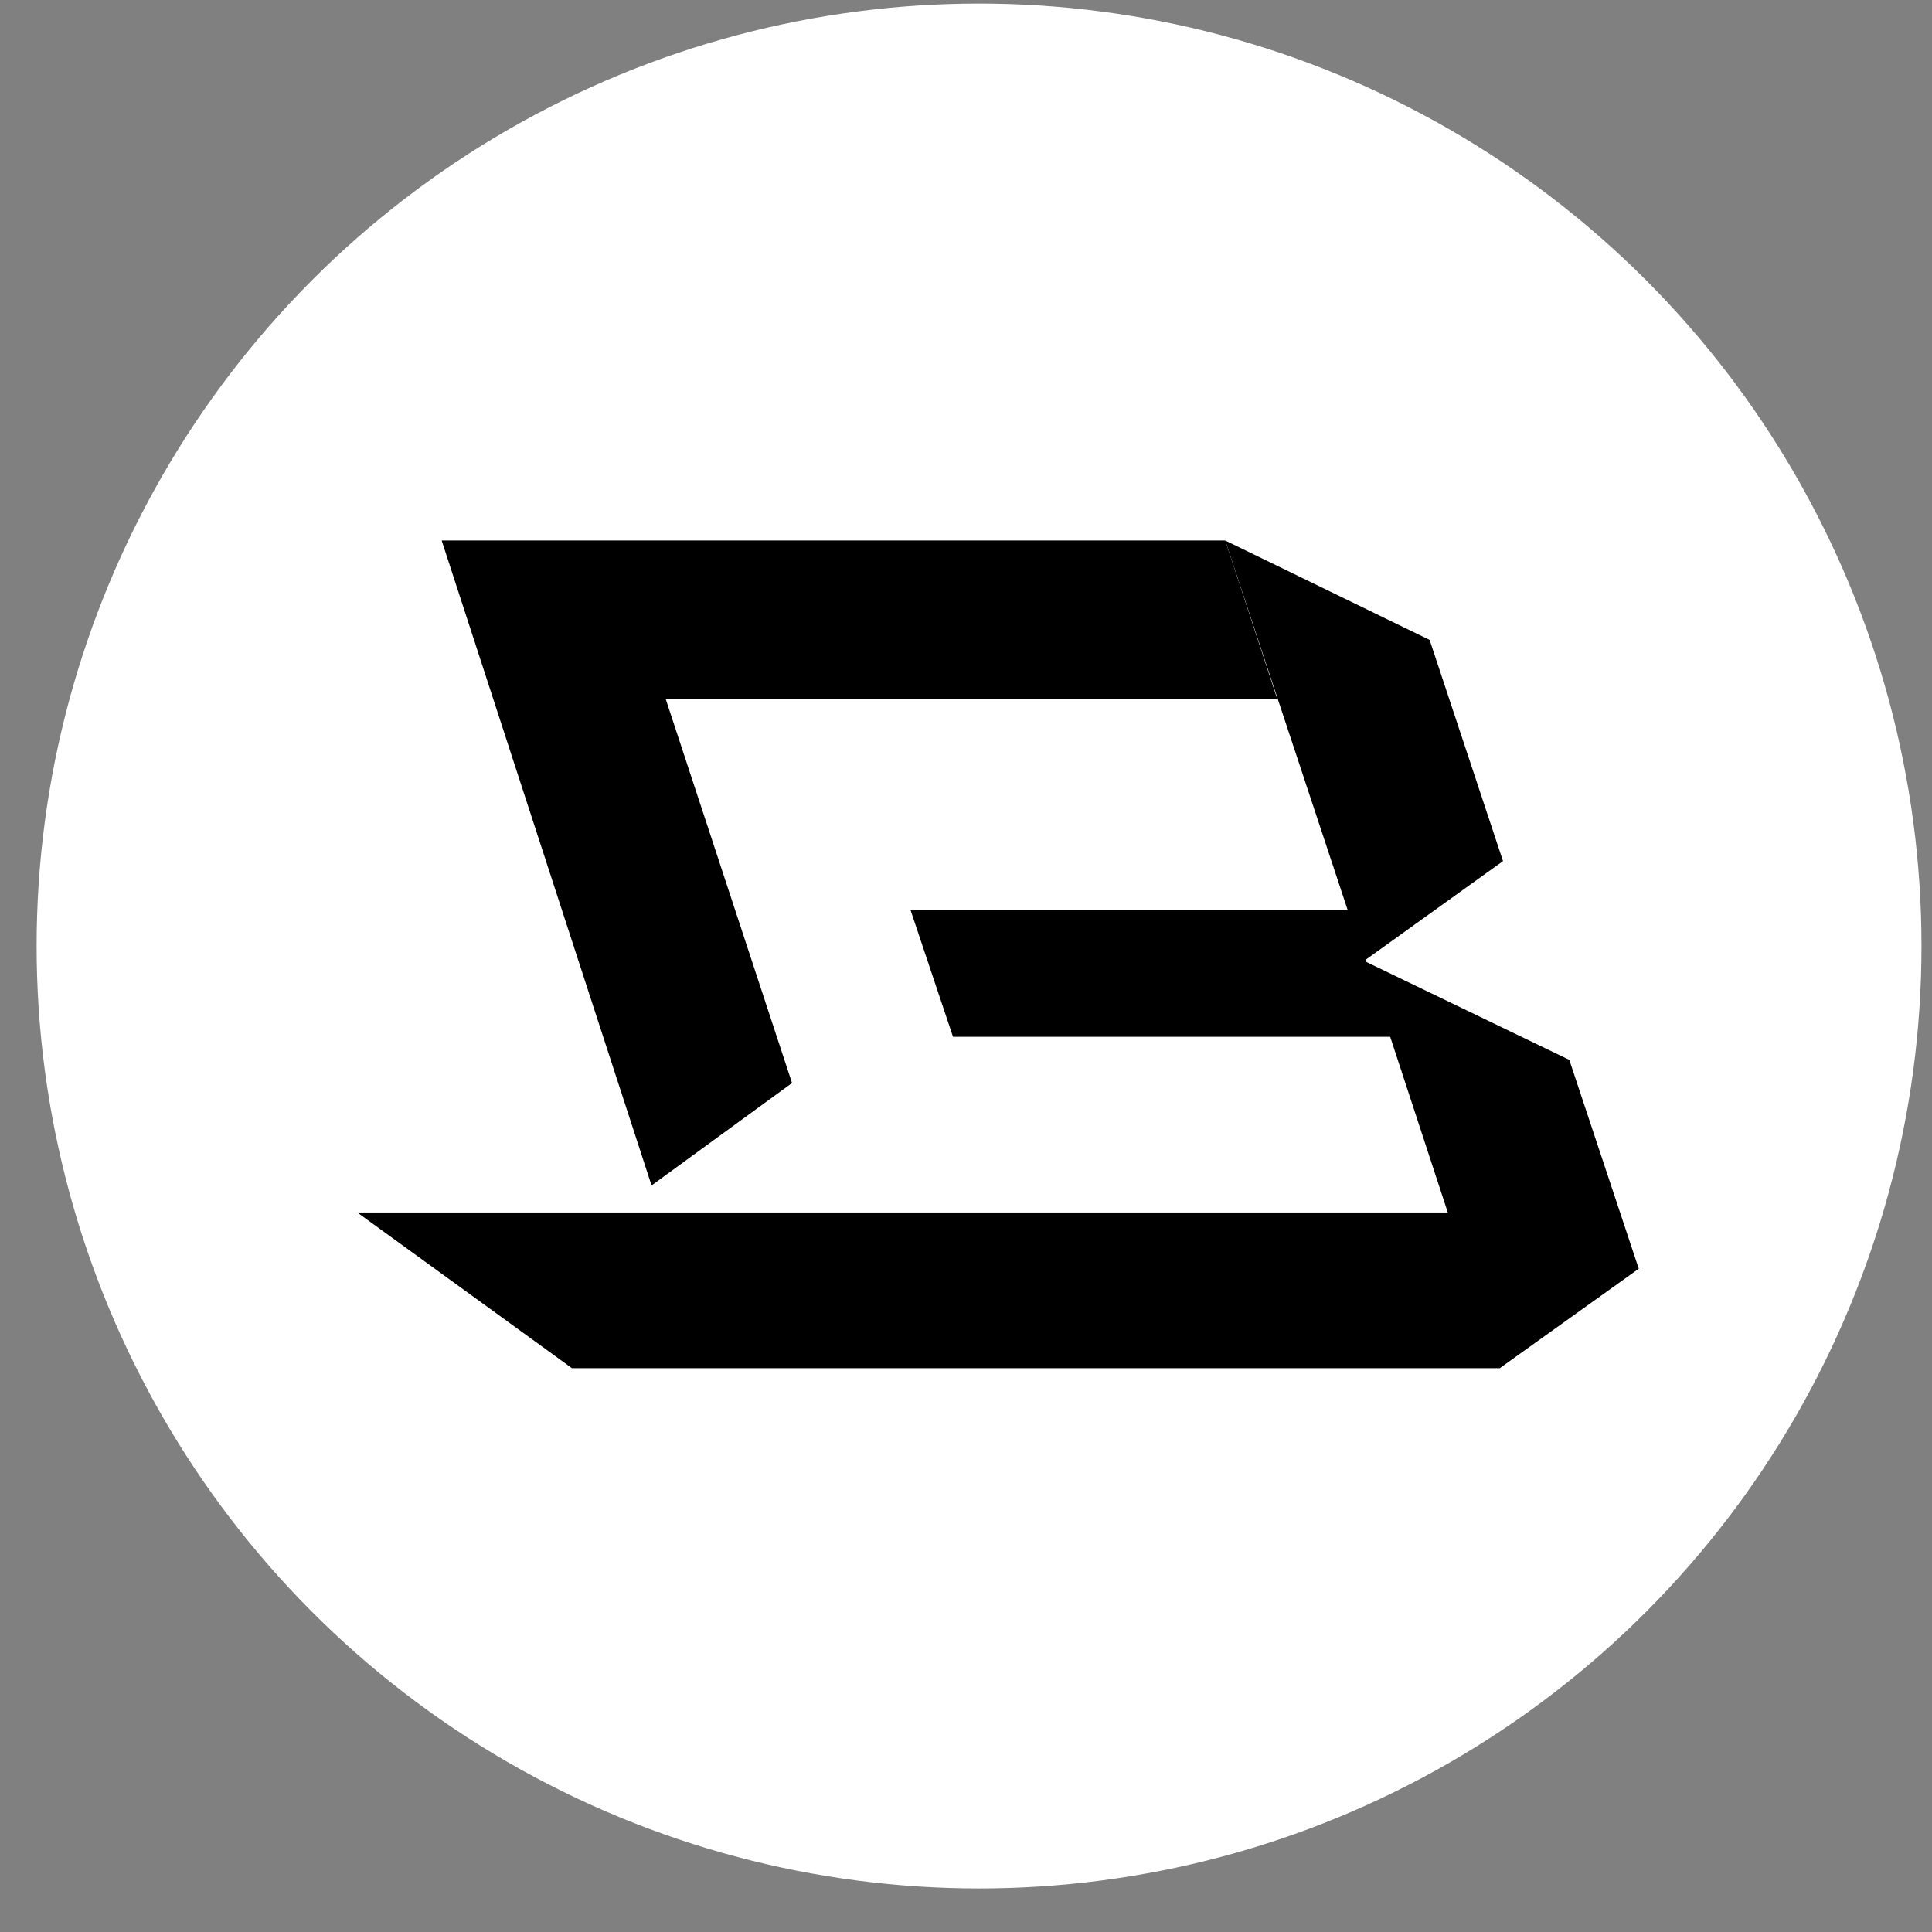
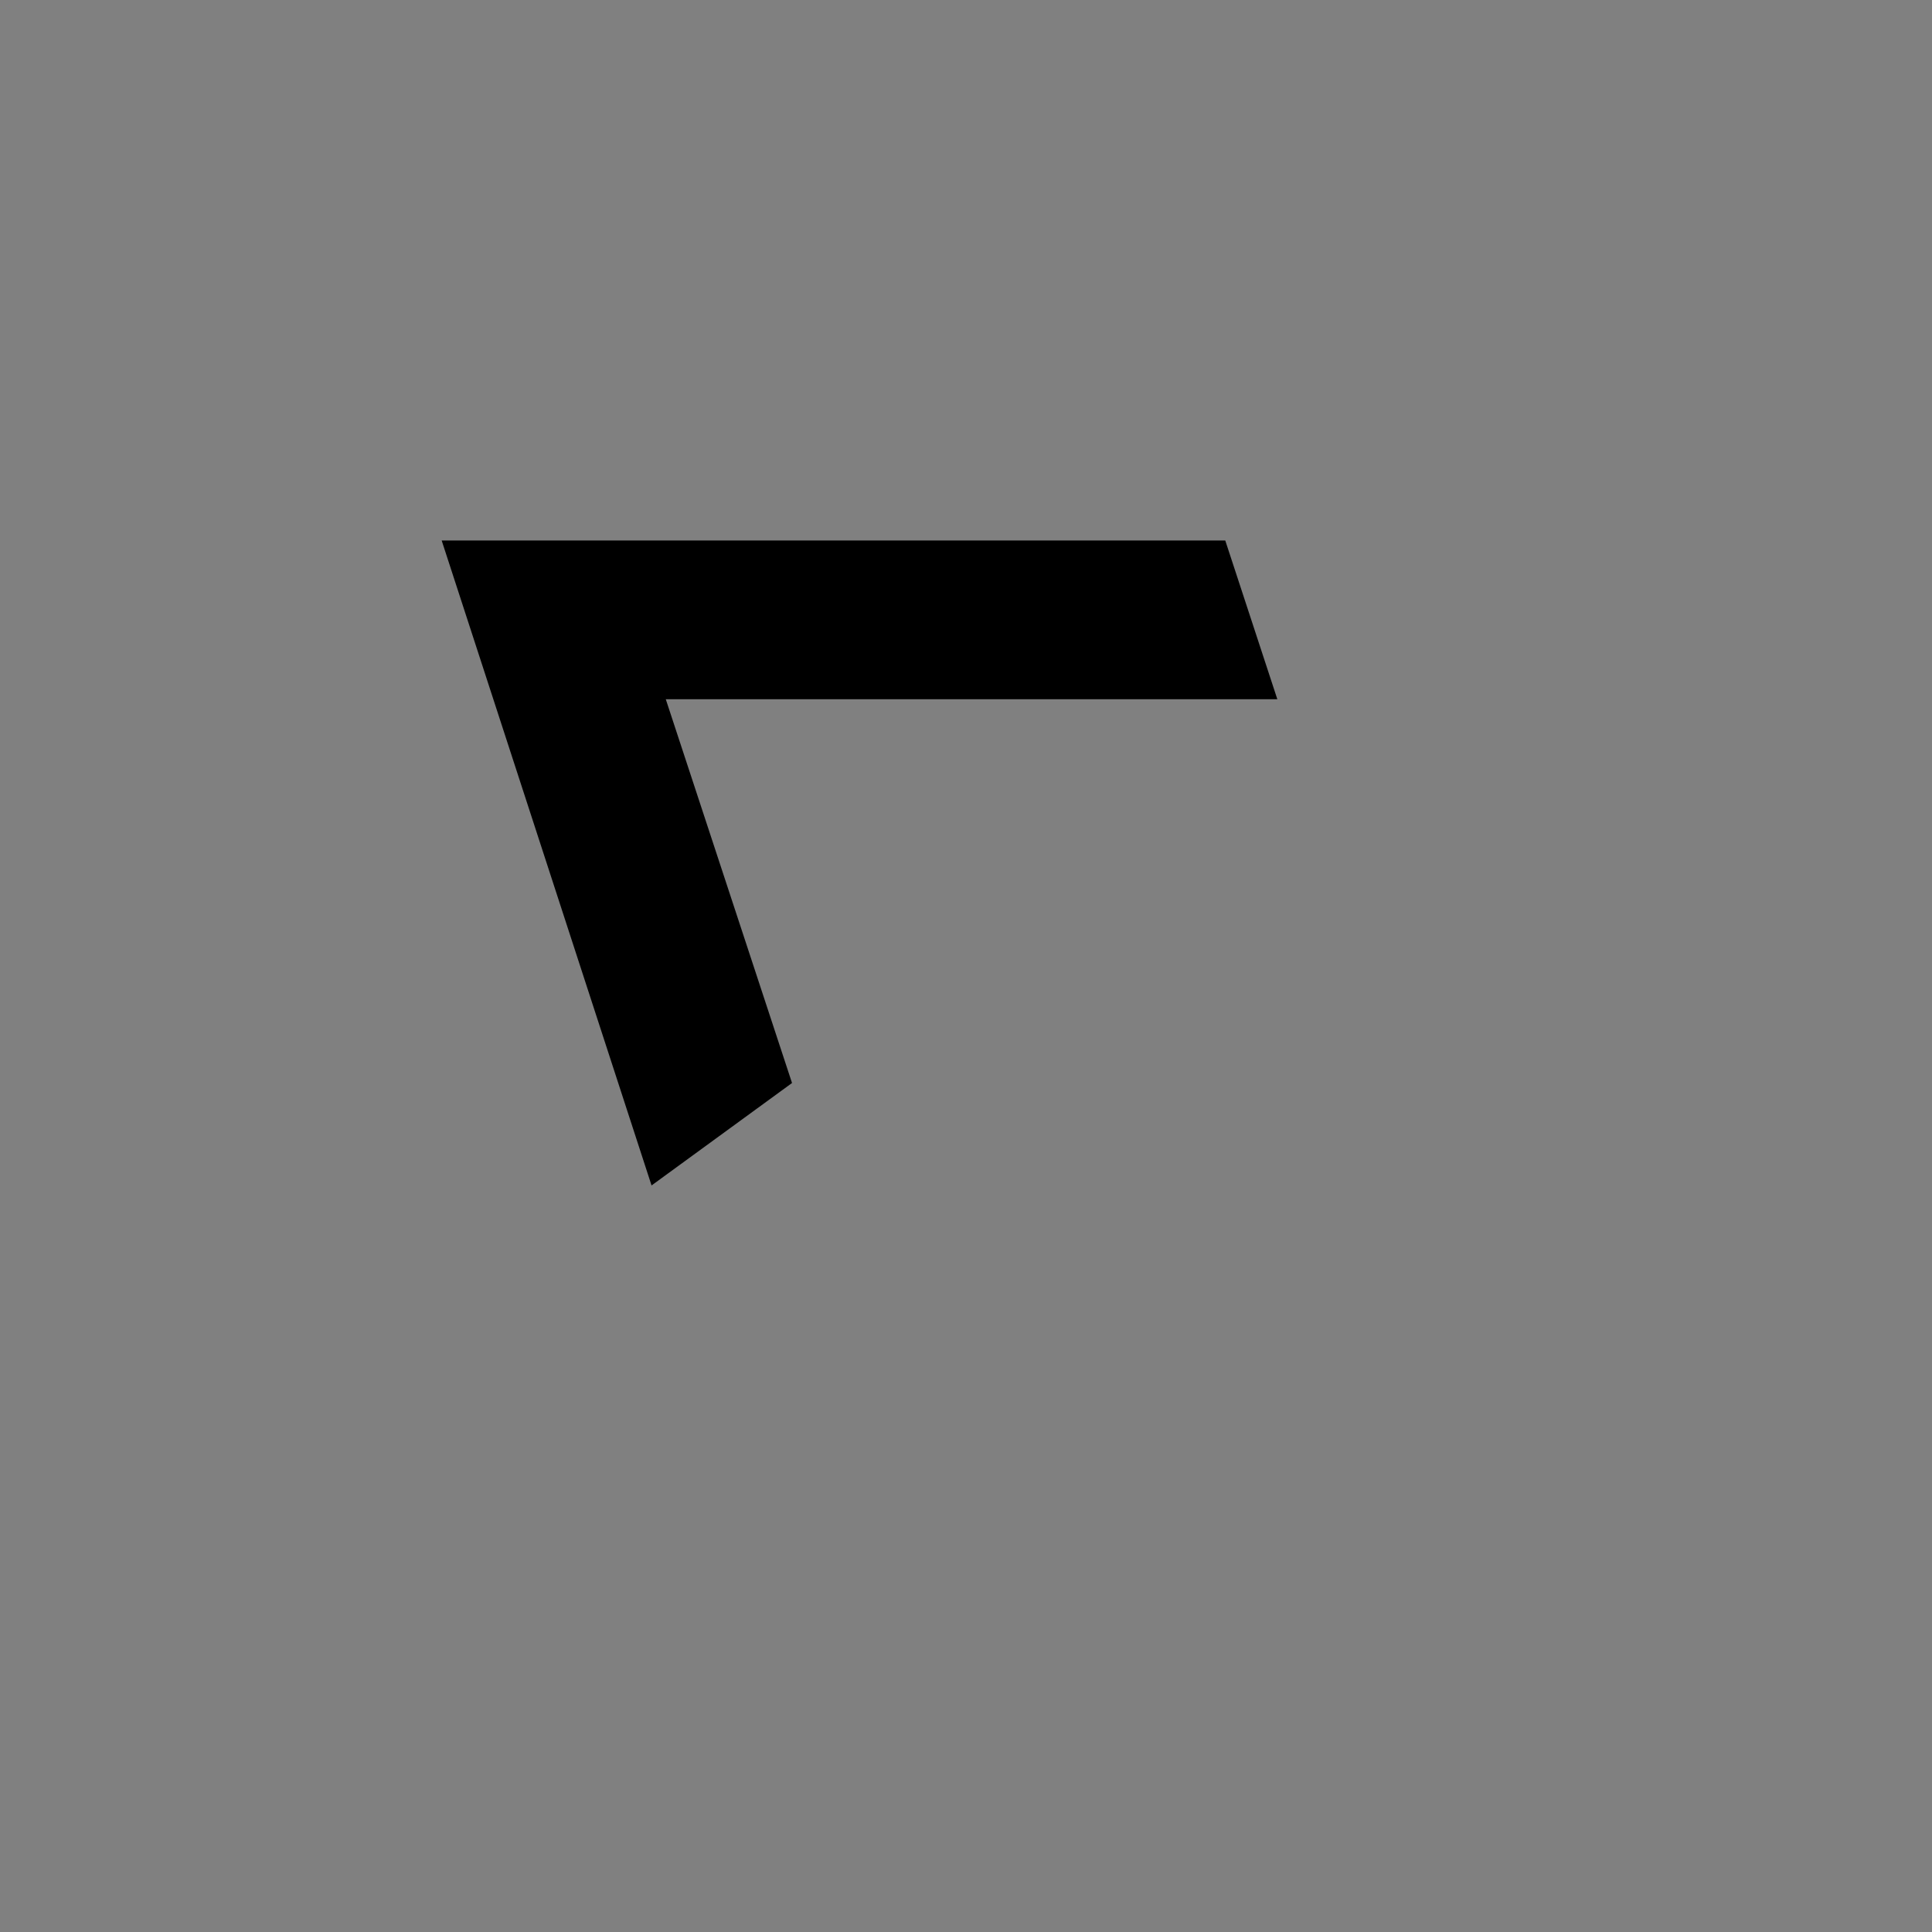
<svg xmlns="http://www.w3.org/2000/svg" width="41" height="41" viewBox="0 0 41 41" fill="none">
  <rect x="0" y="0" width="41" height="41" fill="#808080" stroke="none" />
-   <circle cx="20.777" cy="20.076" r="20" fill="white" />
-   <path d="M28.999 20.416L33.303 22.492L34.777 26.924L31.829 29.034H12.136L7.581 25.73H30.724L29.502 22.002H20.224L19.32 19.304H28.597L26.002 11.471L30.339 13.58L31.896 18.274L28.982 20.367L28.999 20.416Z" fill="black" />
  <path d="M14.129 14.839L16.808 22.983L13.827 25.157L9.373 11.47H26.002L27.107 14.839H14.129Z" fill="black" />
</svg>